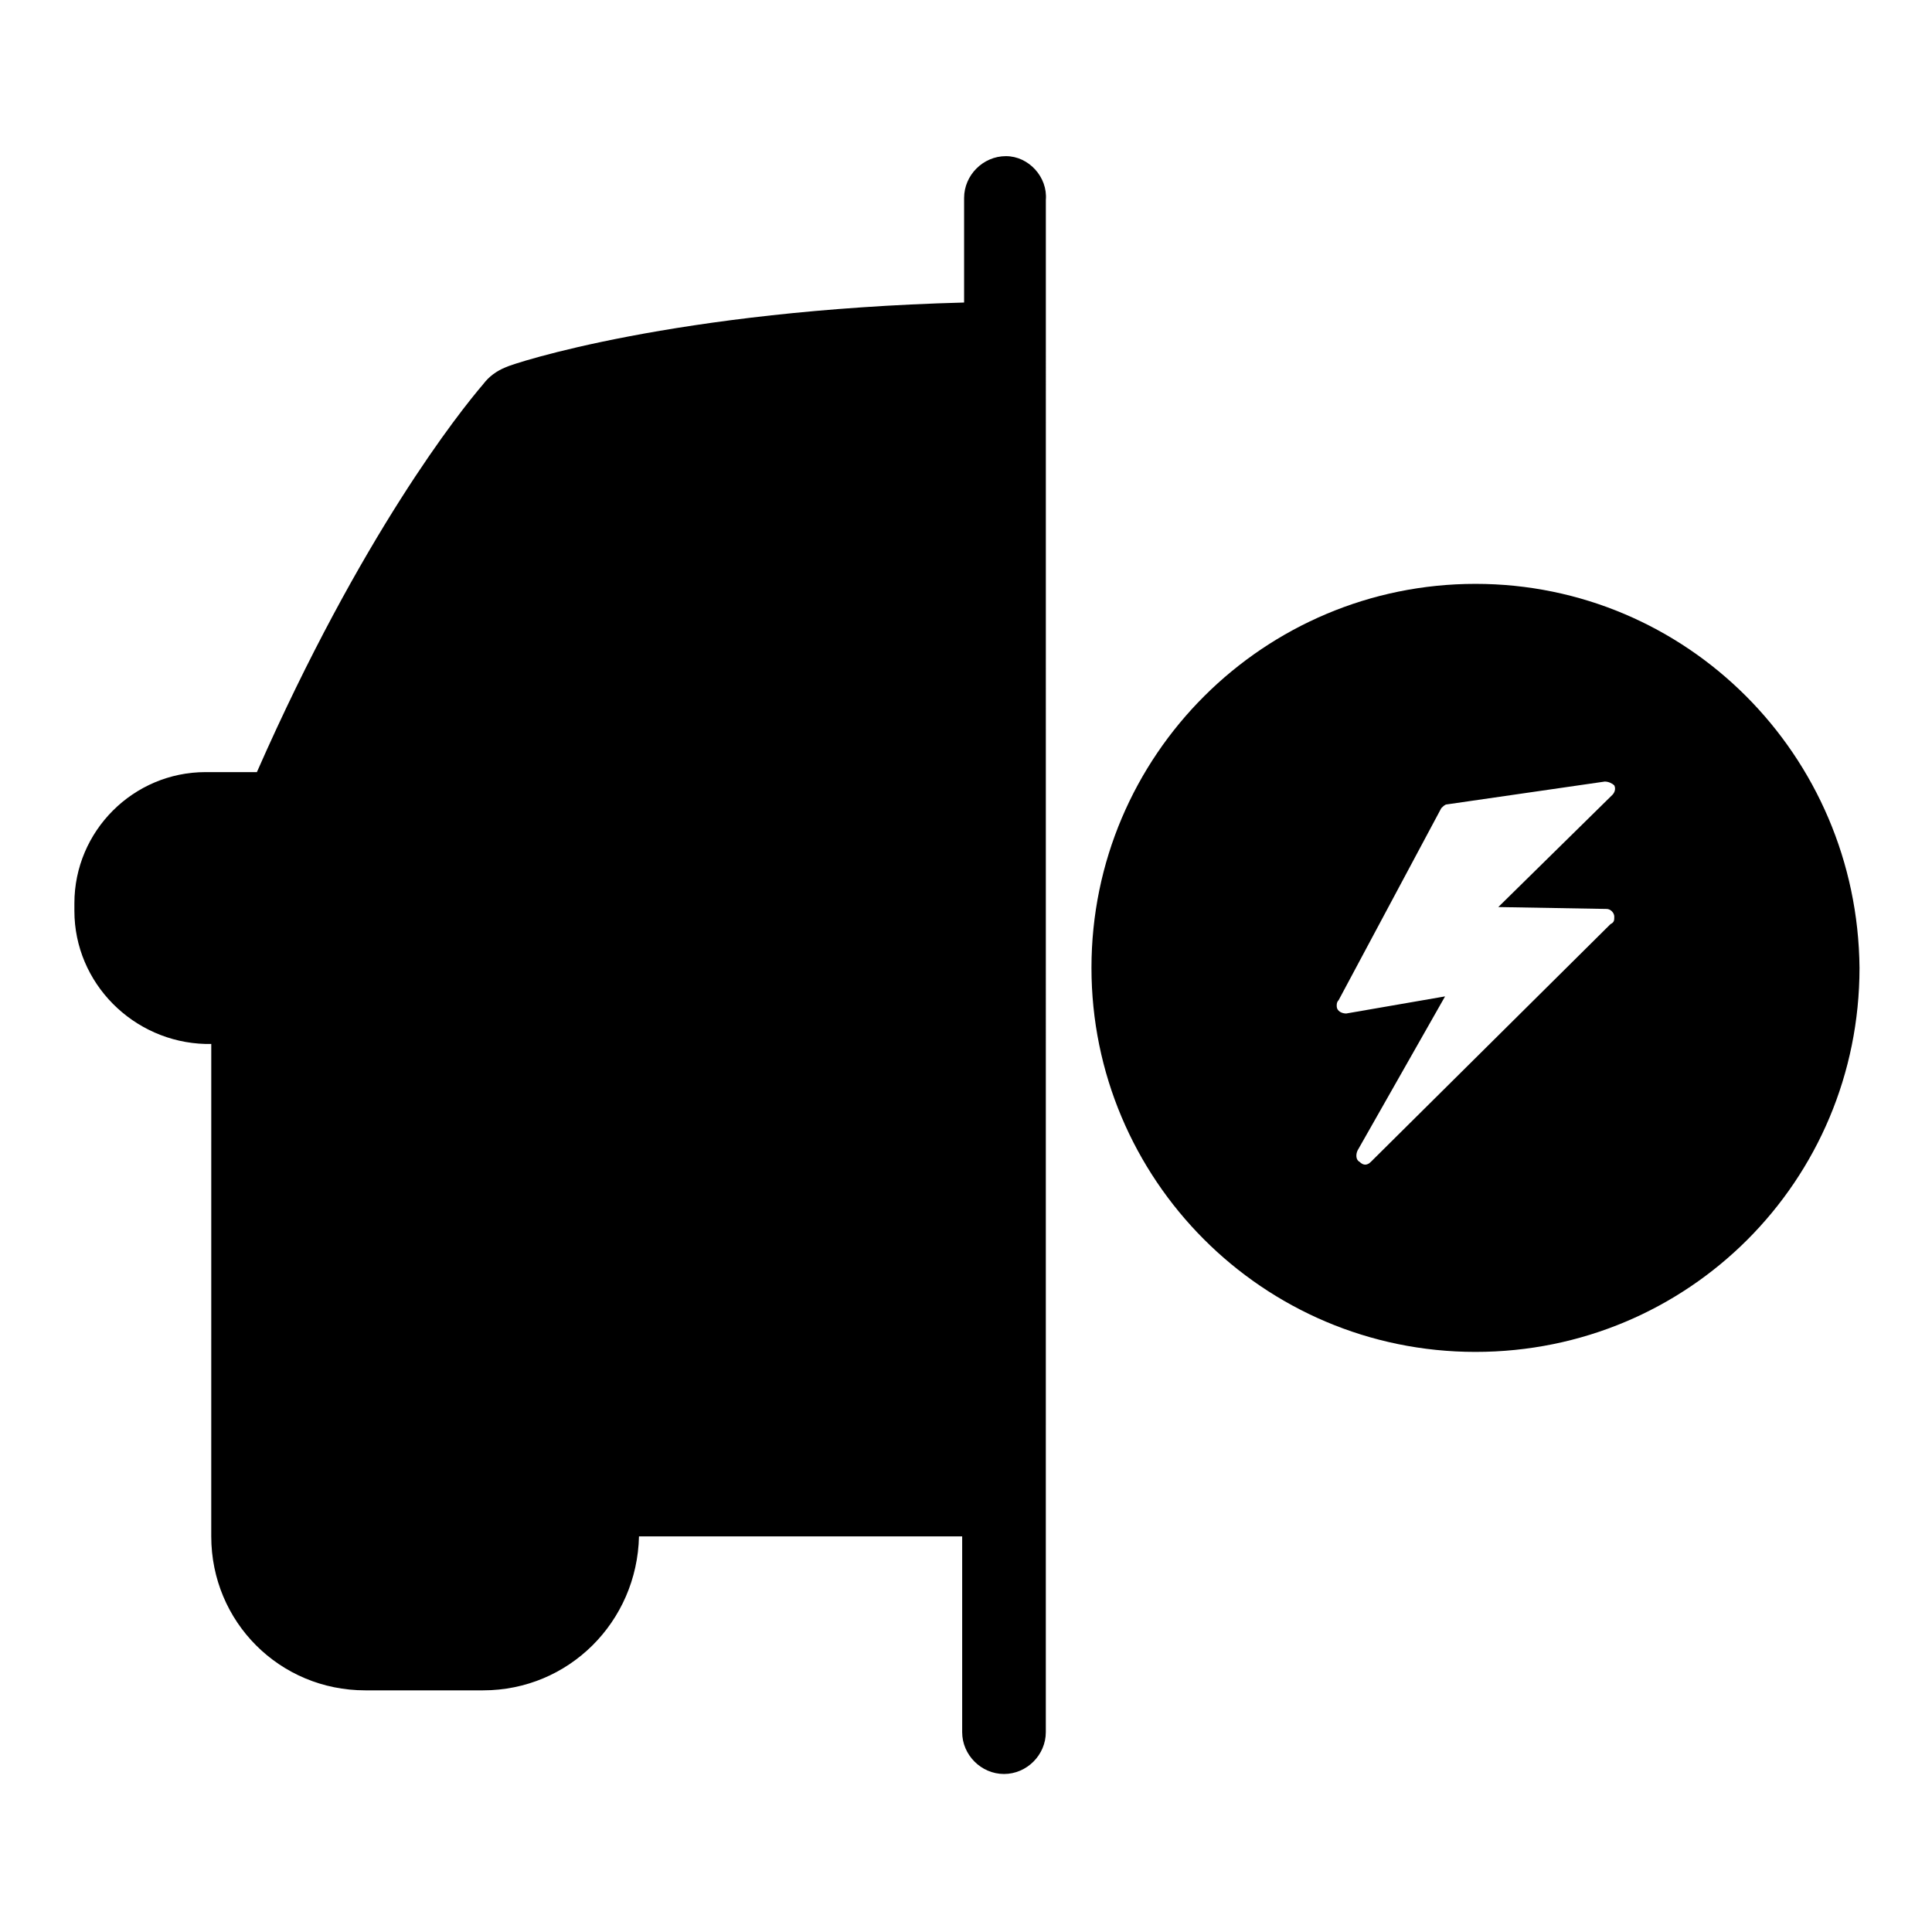
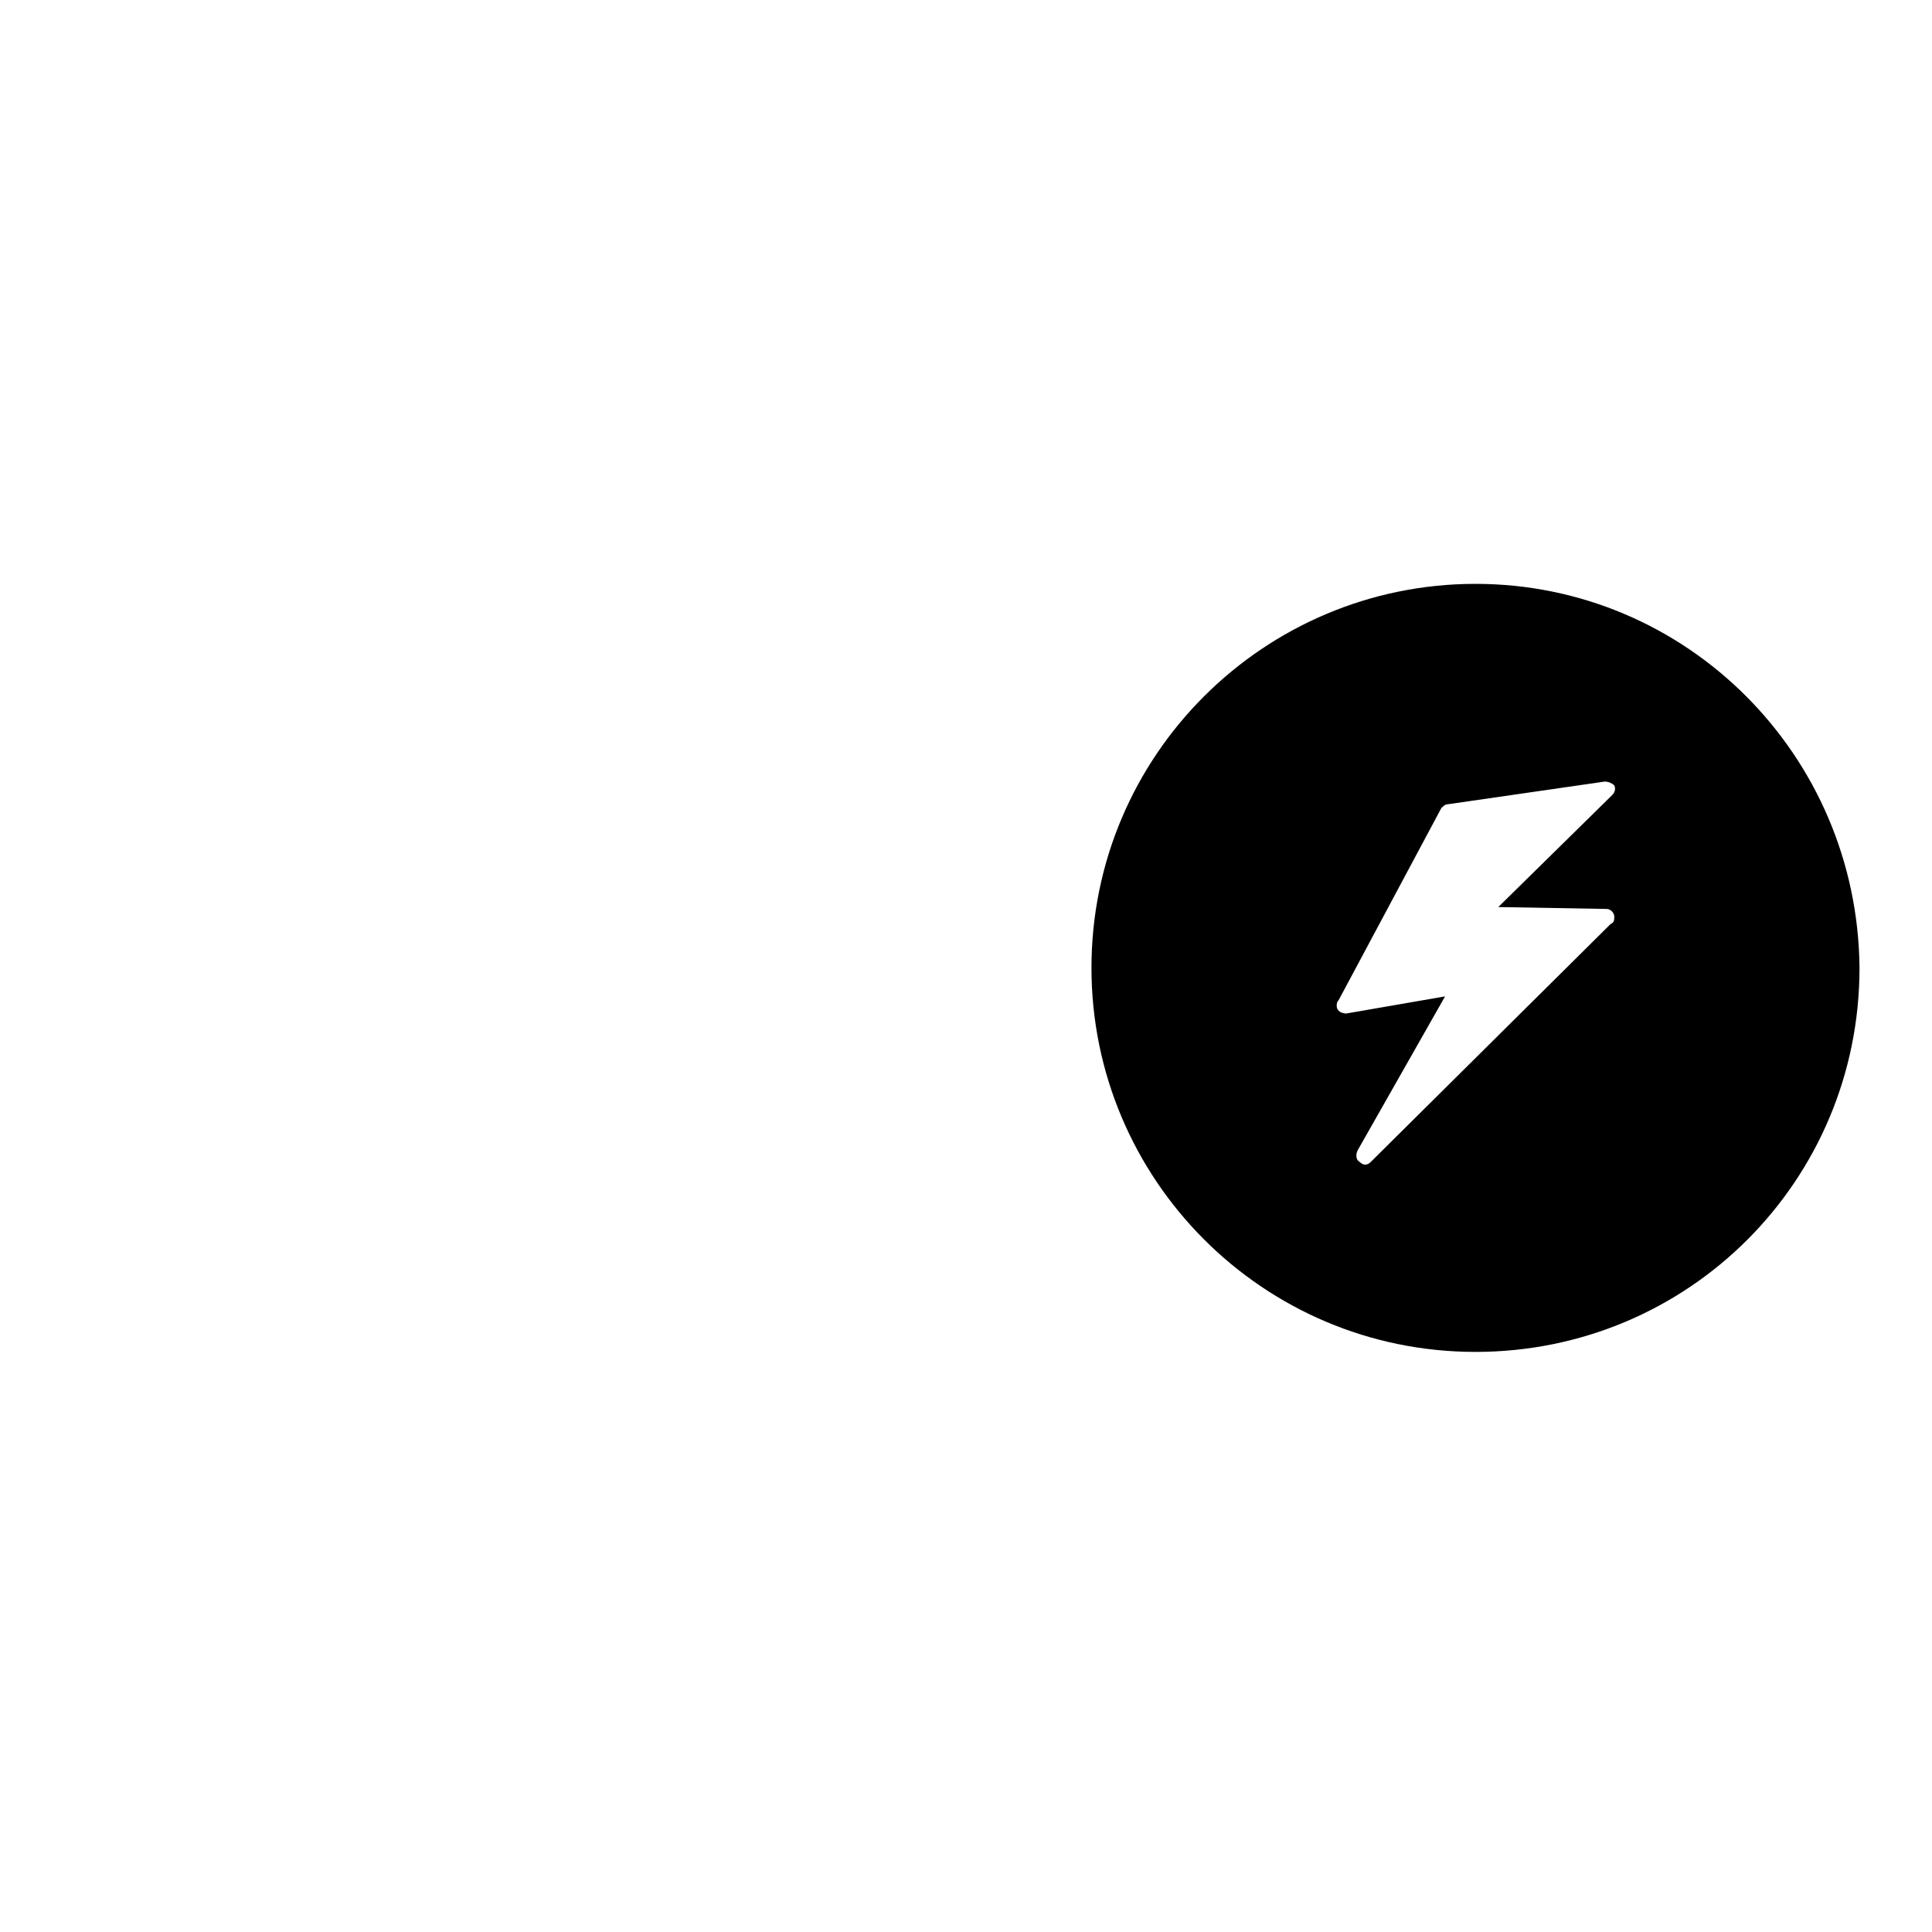
<svg xmlns="http://www.w3.org/2000/svg" fill="#000000" width="800px" height="800px" version="1.1" viewBox="144 144 512 512">
  <g>
-     <path d="m410.58 185.38c-6.047 0-11.082 5.039-11.082 11.082v27.711c-76.578 2.016-119.4 16.121-121.42 17.129-2.519 1.008-4.535 2.519-6.047 4.535-6.047 7.055-32.242 39.801-59.953 102.78h-13.602c-19.145 0-34.762 15.617-34.762 34.762v2.016c0 19.145 15.617 34.762 34.762 35.266h1.512l-0.004 130.49c0 22.672 18.137 40.809 40.809 40.809h31.234c22.672 0 40.809-18.137 41.312-40.809h85.648v51.891c0 6.047 5.039 11.082 11.082 11.082 6.047 0 11.082-5.039 11.082-11.082l0.008-406.07c0.504-6.047-4.535-11.59-10.582-11.59z" />
-     <path d="m535.02 298.73c-55.922 0-101.77 45.344-101.77 101.77 0 55.922 45.344 101.77 101.77 101.77s101.77-45.344 101.77-101.77c-0.504-56.43-45.848-101.77-101.77-101.77zm35.77 90.18-63.48 62.977c-1.008 1.008-2.016 1.008-3.023 0-1.008-0.504-1.008-2.016-0.504-3.023l23.176-40.809-26.195 4.535c-1.008 0-2.519-0.504-2.519-2.016 0-0.504 0-1.008 0.504-1.512l27.203-50.883c0.504-0.504 1.008-1.008 1.512-1.008l41.816-6.047c1.008 0 2.016 0.504 2.519 1.008 0.504 1.008 0 2.016-0.504 2.519l-30.23 29.727 28.719 0.504c1.008 0 2.016 1.008 2.016 2.016 0 1.004 0 1.508-1.008 2.012z" />
+     <path d="m535.02 298.73c-55.922 0-101.77 45.344-101.77 101.77 0 55.922 45.344 101.77 101.77 101.77s101.77-45.344 101.77-101.77c-0.504-56.43-45.848-101.77-101.77-101.77zm35.77 90.18-63.48 62.977c-1.008 1.008-2.016 1.008-3.023 0-1.008-0.504-1.008-2.016-0.504-3.023l23.176-40.809-26.195 4.535c-1.008 0-2.519-0.504-2.519-2.016 0-0.504 0-1.008 0.504-1.512l27.203-50.883c0.504-0.504 1.008-1.008 1.512-1.008l41.816-6.047c1.008 0 2.016 0.504 2.519 1.008 0.504 1.008 0 2.016-0.504 2.519l-30.23 29.727 28.719 0.504c1.008 0 2.016 1.008 2.016 2.016 0 1.004 0 1.508-1.008 2.012" />
  </g>
</svg>